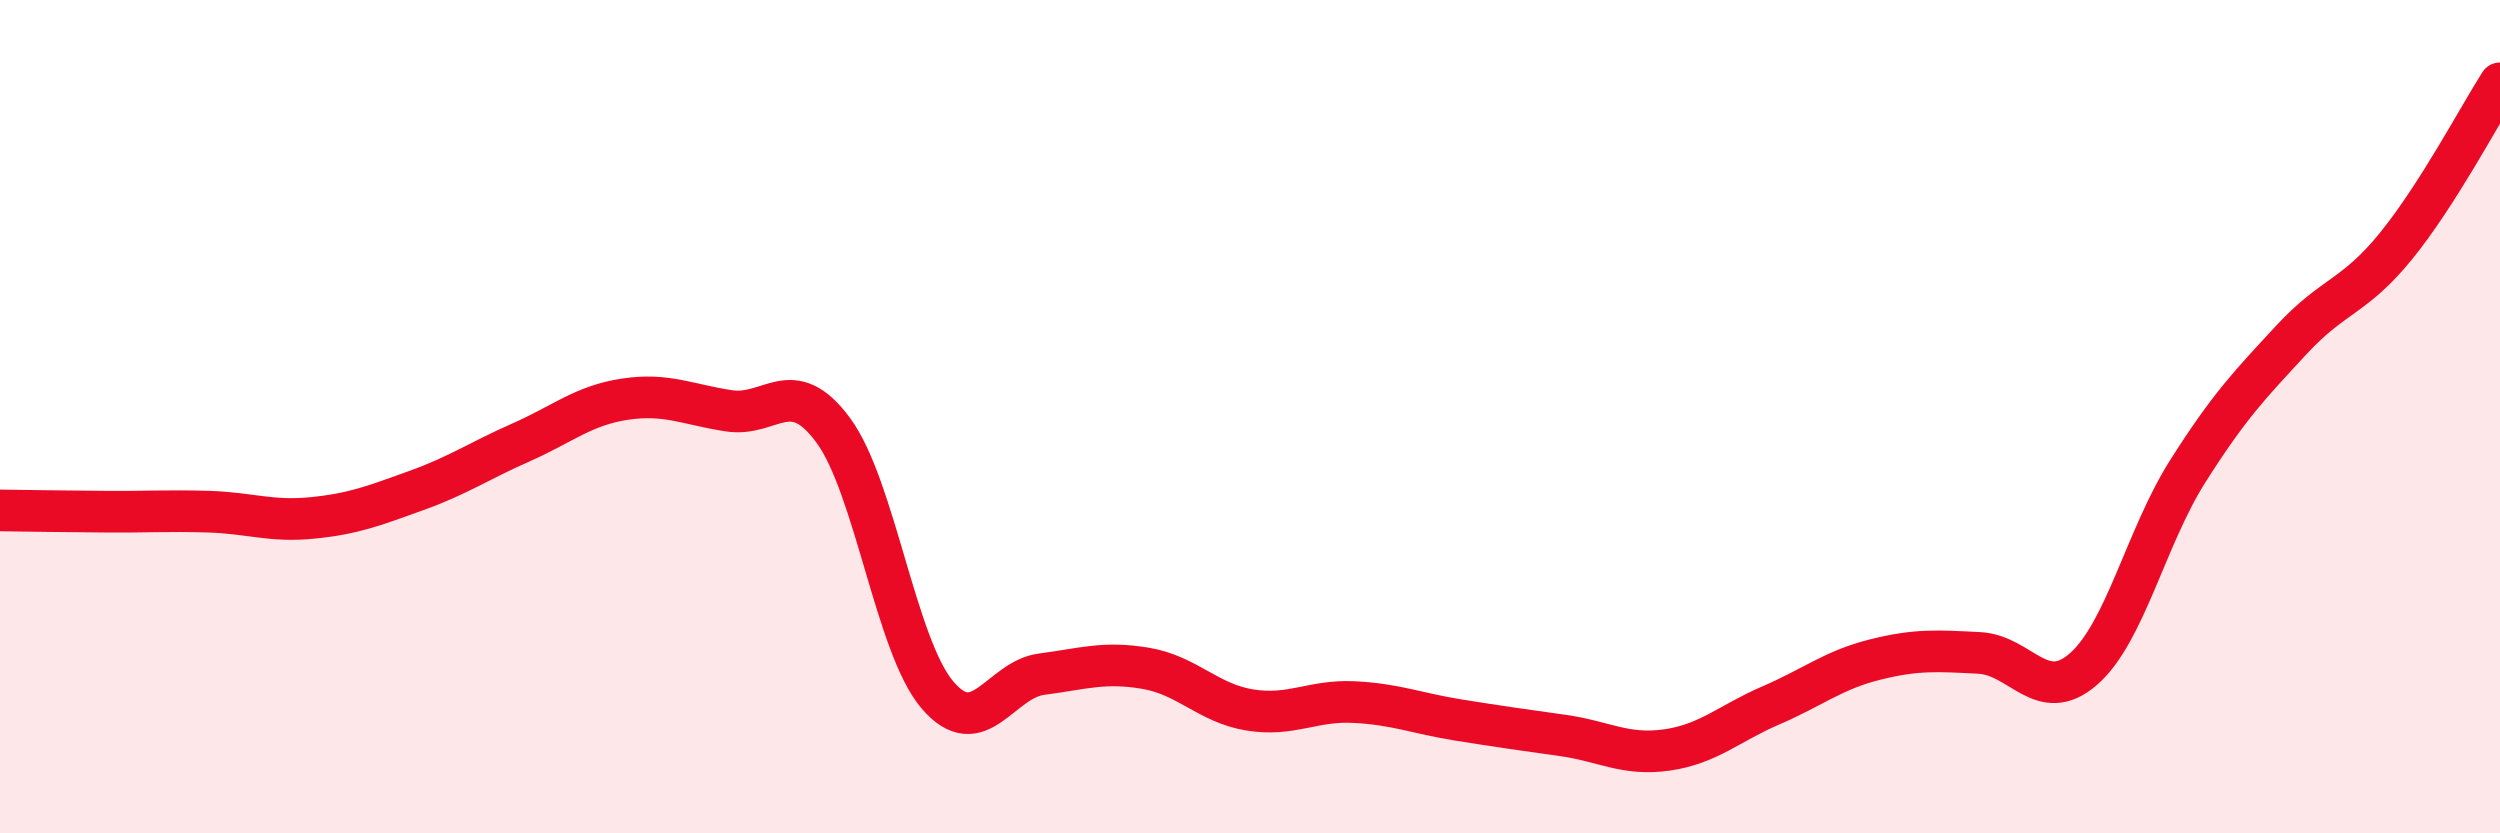
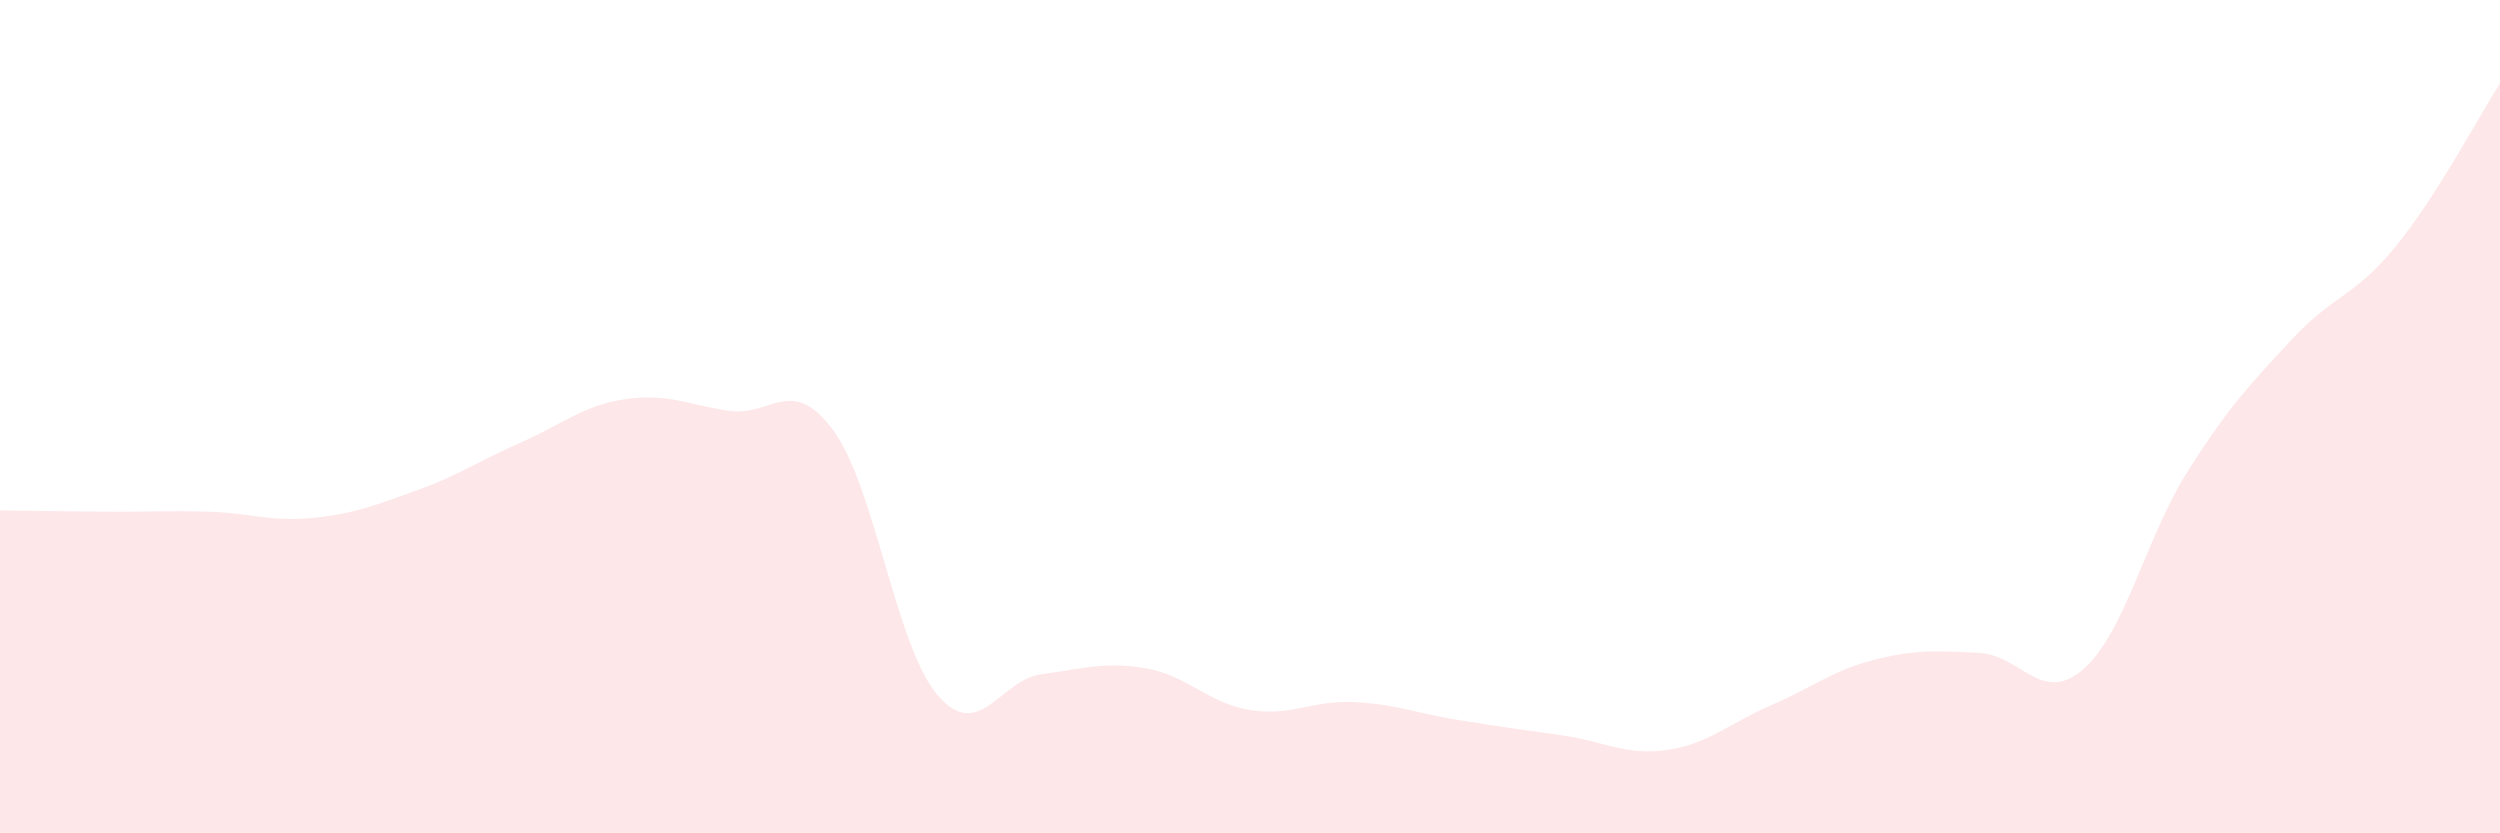
<svg xmlns="http://www.w3.org/2000/svg" width="60" height="20" viewBox="0 0 60 20">
  <path d="M 0,12.25 C 0.5,12.26 1.5,12.27 2.5,12.28 C 3.5,12.29 4,12.25 5,12.28 C 6,12.31 6.5,12.53 7.5,12.43 C 8.5,12.33 9,12.13 10,11.77 C 11,11.41 11.5,11.06 12.5,10.62 C 13.5,10.18 14,9.73 15,9.58 C 16,9.43 16.5,9.71 17.5,9.86 C 18.5,10.01 19,8.97 20,10.33 C 21,11.69 21.5,15.51 22.5,16.68 C 23.5,17.85 24,16.31 25,16.18 C 26,16.05 26.5,15.87 27.5,16.04 C 28.5,16.21 29,16.88 30,17.04 C 31,17.2 31.5,16.8 32.5,16.85 C 33.5,16.9 34,17.12 35,17.28 C 36,17.44 36.5,17.51 37.5,17.65 C 38.5,17.79 39,18.14 40,18 C 41,17.86 41.5,17.36 42.5,16.93 C 43.5,16.5 44,16.08 45,15.83 C 46,15.58 46.5,15.62 47.5,15.67 C 48.5,15.72 49,16.93 50,16.06 C 51,15.19 51.5,12.9 52.5,11.32 C 53.5,9.74 54,9.23 55,8.15 C 56,7.07 56.5,7.14 57.5,5.91 C 58.5,4.68 59.5,2.78 60,2L60 20L0 20Z" fill="#EB0A25" opacity="0.1" stroke-linecap="round" stroke-linejoin="round" />
-   <path d="M 0,12.25 C 0.5,12.26 1.5,12.27 2.5,12.28 C 3.5,12.29 4,12.25 5,12.28 C 6,12.31 6.5,12.53 7.5,12.43 C 8.5,12.33 9,12.13 10,11.77 C 11,11.41 11.5,11.06 12.5,10.62 C 13.5,10.18 14,9.73 15,9.58 C 16,9.43 16.5,9.71 17.5,9.86 C 18.5,10.01 19,8.97 20,10.33 C 21,11.69 21.5,15.51 22.5,16.68 C 23.5,17.85 24,16.31 25,16.18 C 26,16.05 26.5,15.87 27.5,16.04 C 28.5,16.21 29,16.88 30,17.04 C 31,17.2 31.5,16.8 32.5,16.85 C 33.5,16.9 34,17.12 35,17.28 C 36,17.44 36.5,17.51 37.5,17.65 C 38.5,17.79 39,18.14 40,18 C 41,17.86 41.5,17.36 42.5,16.93 C 43.5,16.5 44,16.08 45,15.83 C 46,15.58 46.5,15.62 47.5,15.67 C 48.5,15.72 49,16.93 50,16.06 C 51,15.19 51.5,12.9 52.5,11.32 C 53.5,9.74 54,9.23 55,8.15 C 56,7.07 56.5,7.14 57.5,5.91 C 58.5,4.68 59.5,2.78 60,2" stroke="#EB0A25" stroke-width="1" fill="none" stroke-linecap="round" stroke-linejoin="round" />
</svg>